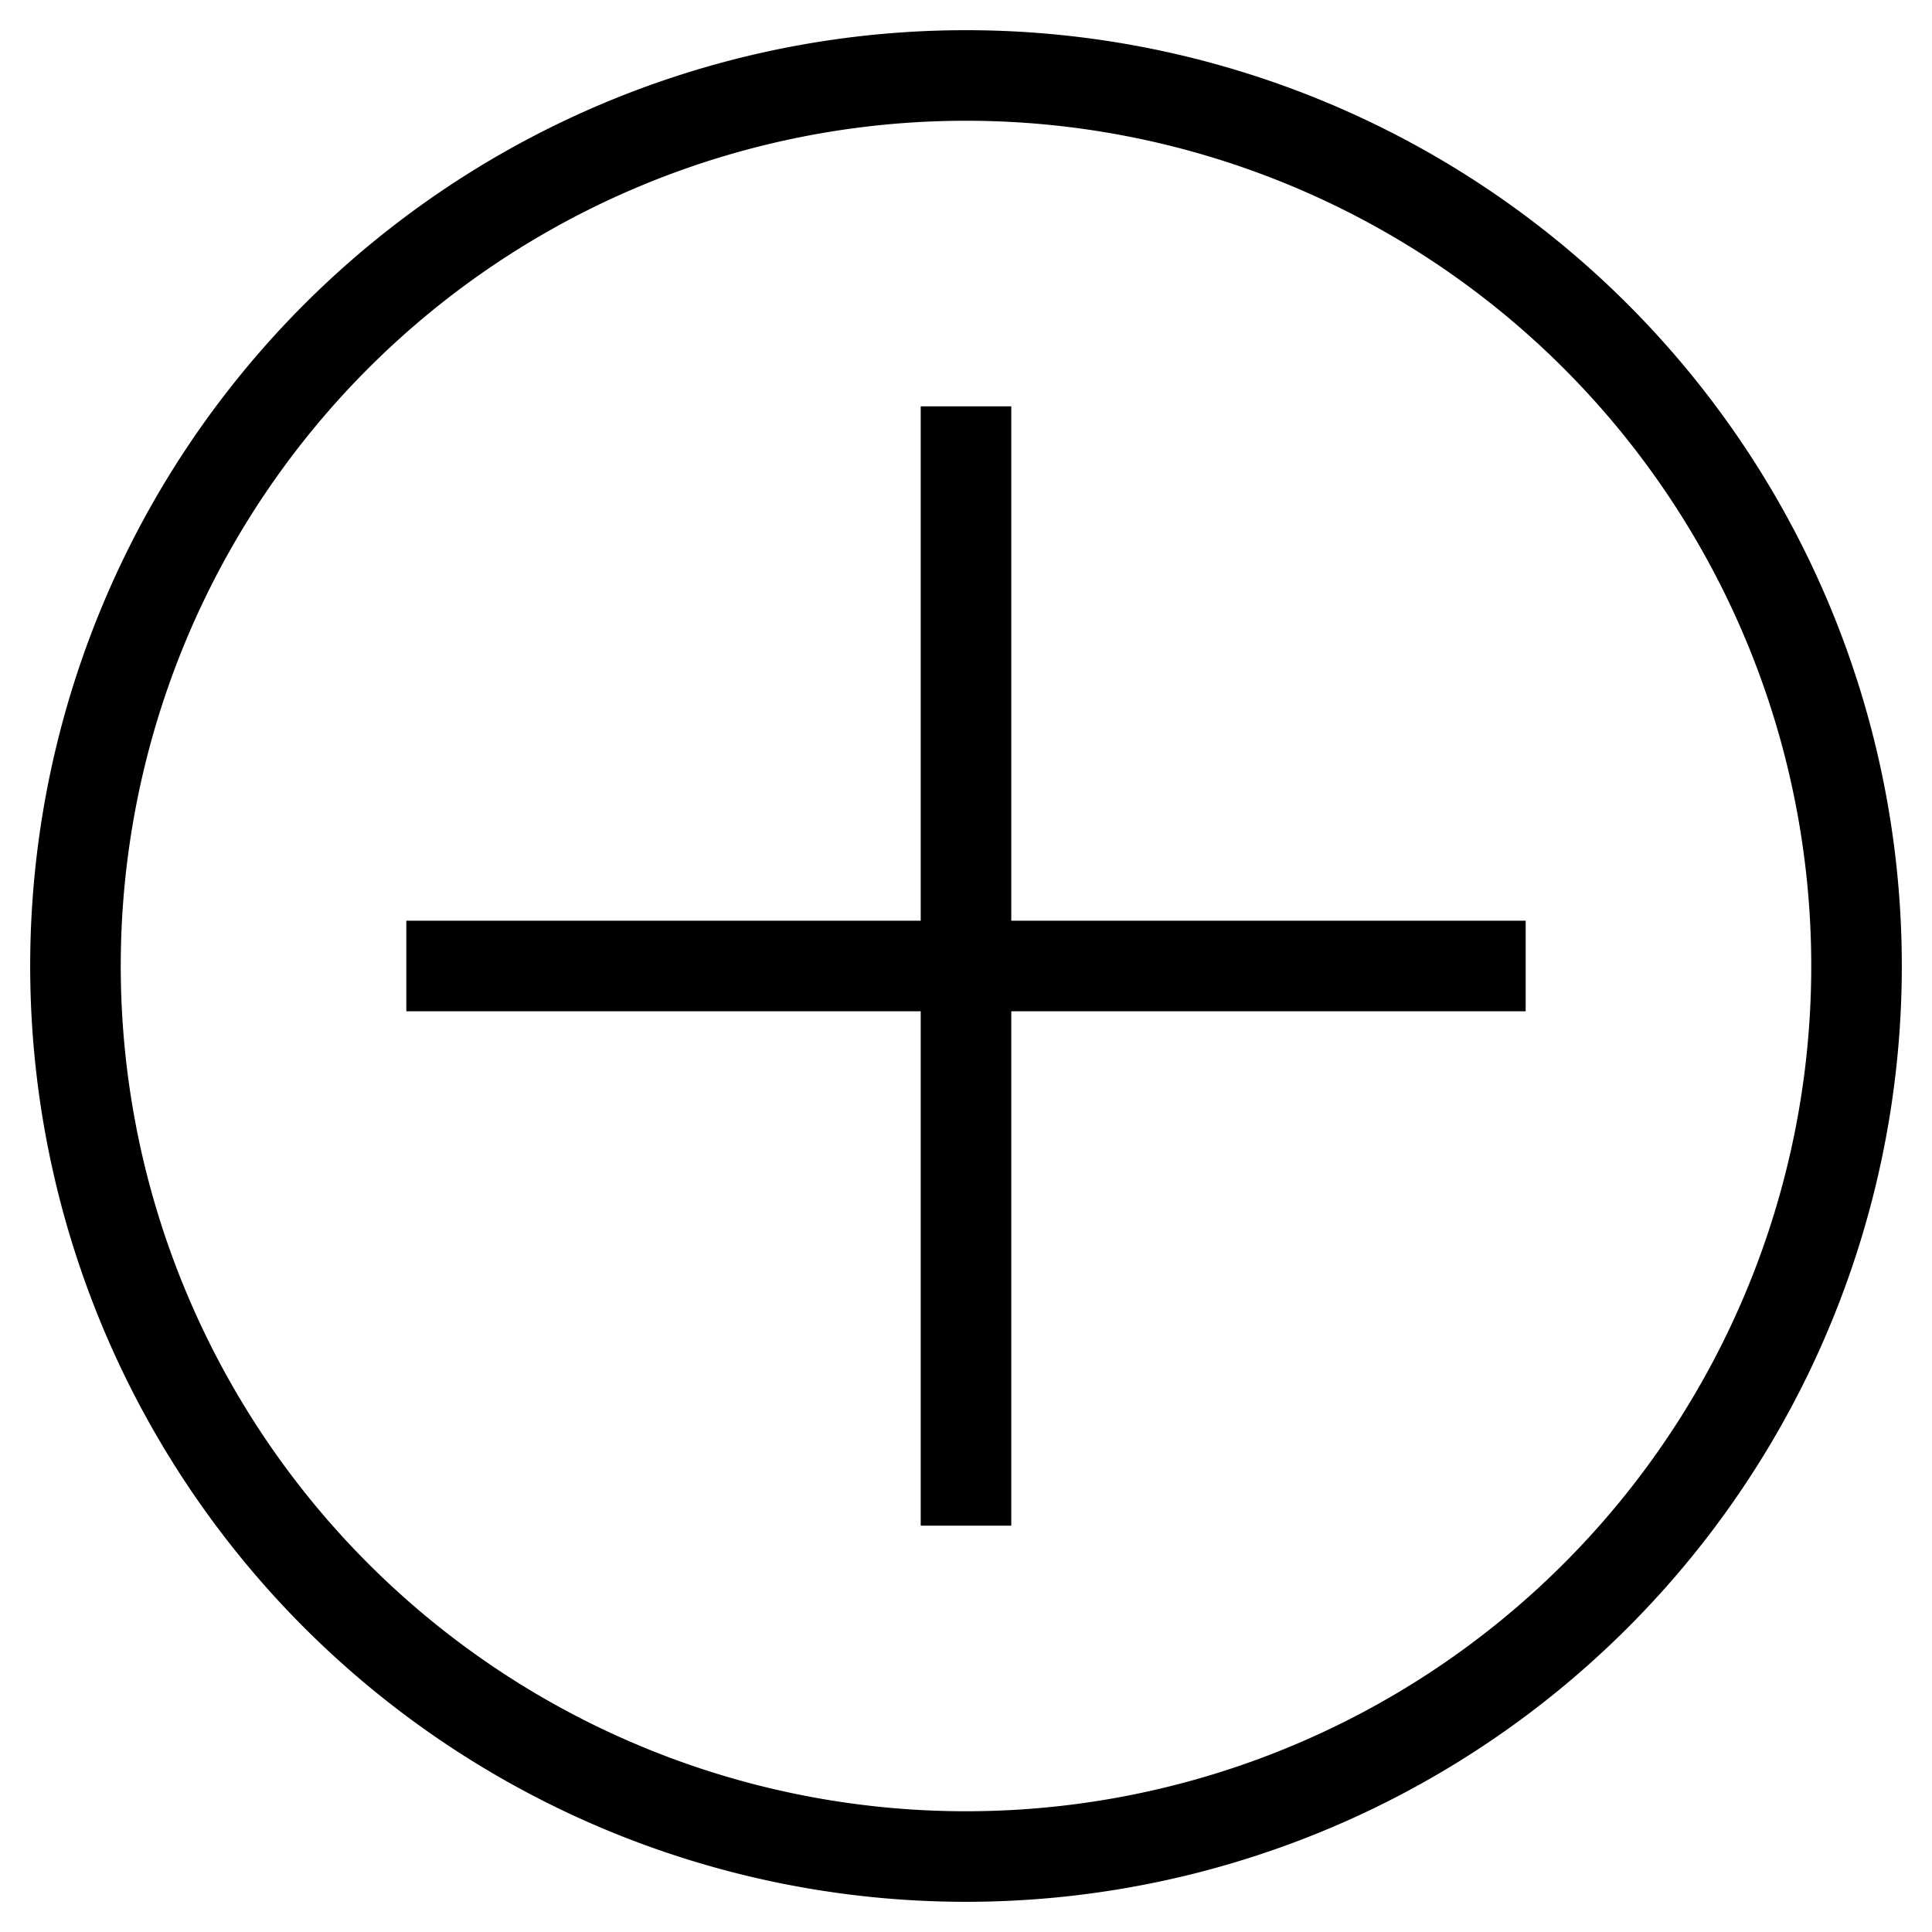
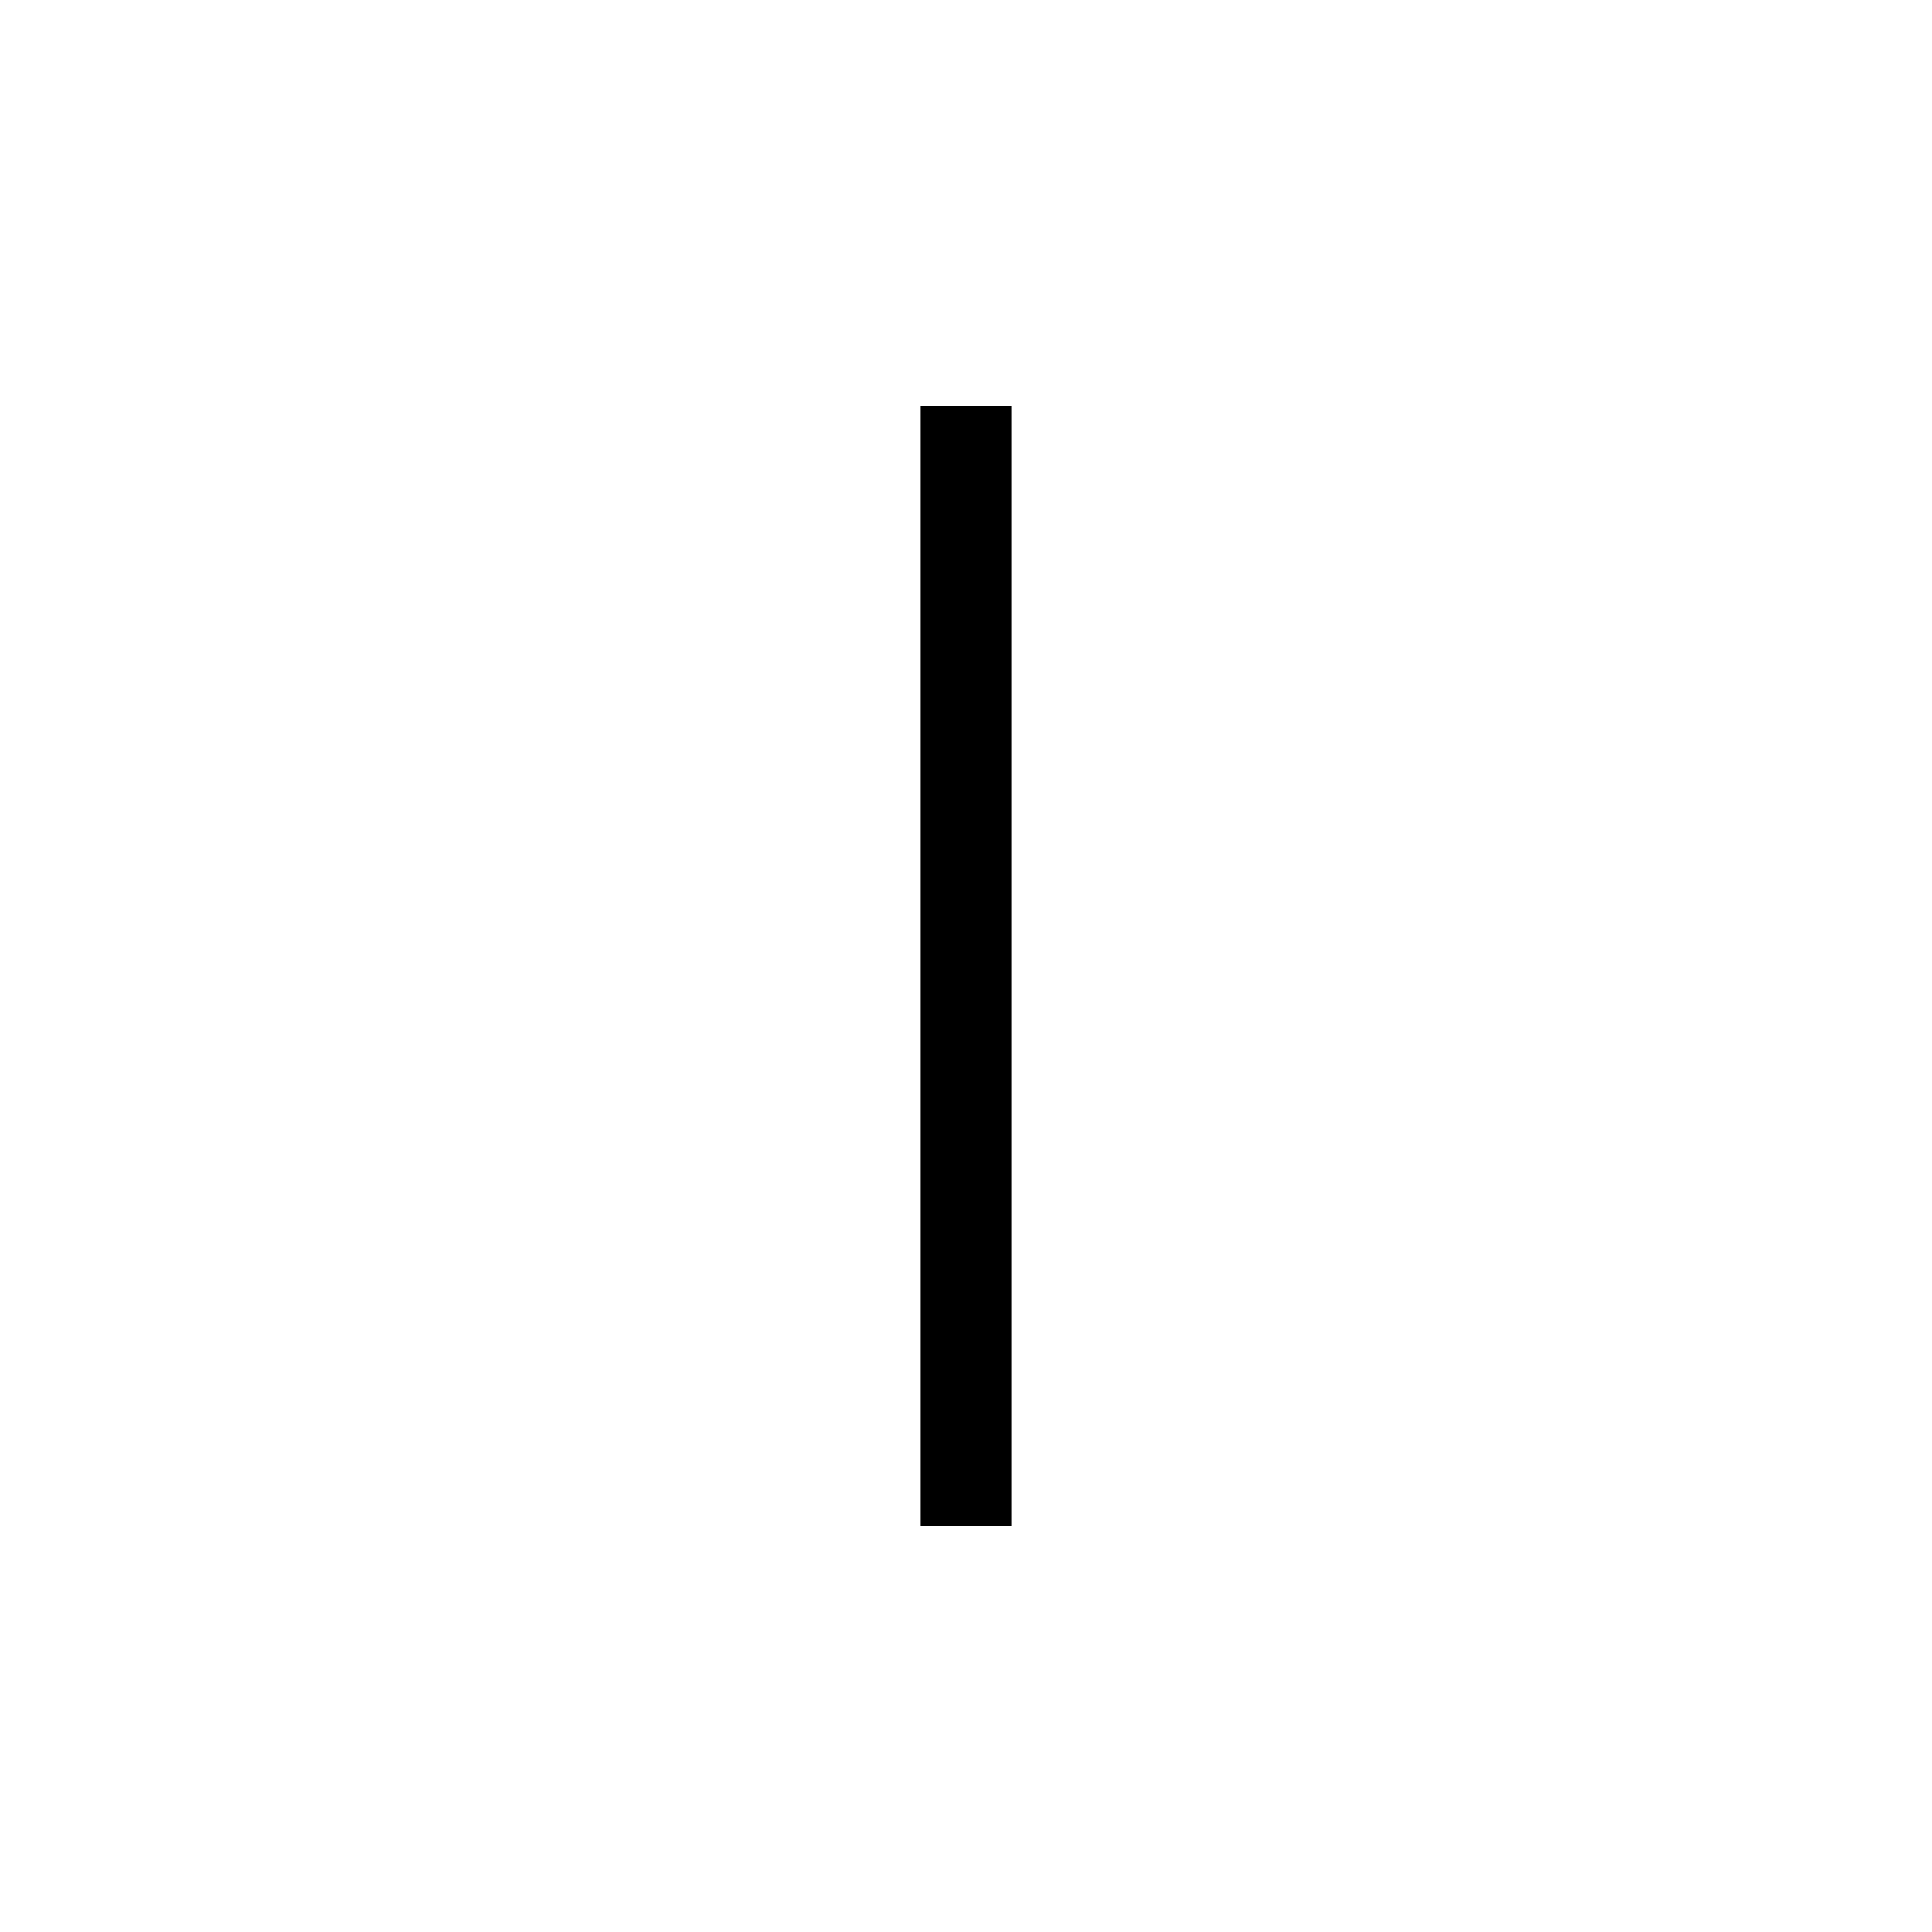
<svg xmlns="http://www.w3.org/2000/svg" id="Слой_1" data-name="Слой 1" viewBox="0 0 64 64">
  <defs>
    <style>.cls-1{fill:none;stroke:#000;stroke-miterlimit:10;stroke-width:3px;}</style>
  </defs>
-   <path d="M32,4A28,28,0,1,1,4,32,28,28,0,0,1,32,4m0-3A31,31,0,1,0,63,32,31,31,0,0,0,32,1Z" />
  <line class="cls-1" x1="32" y1="13.46" x2="32" y2="50.54" />
-   <line class="cls-1" x1="13.46" y1="32" x2="50.54" y2="32" />
</svg>